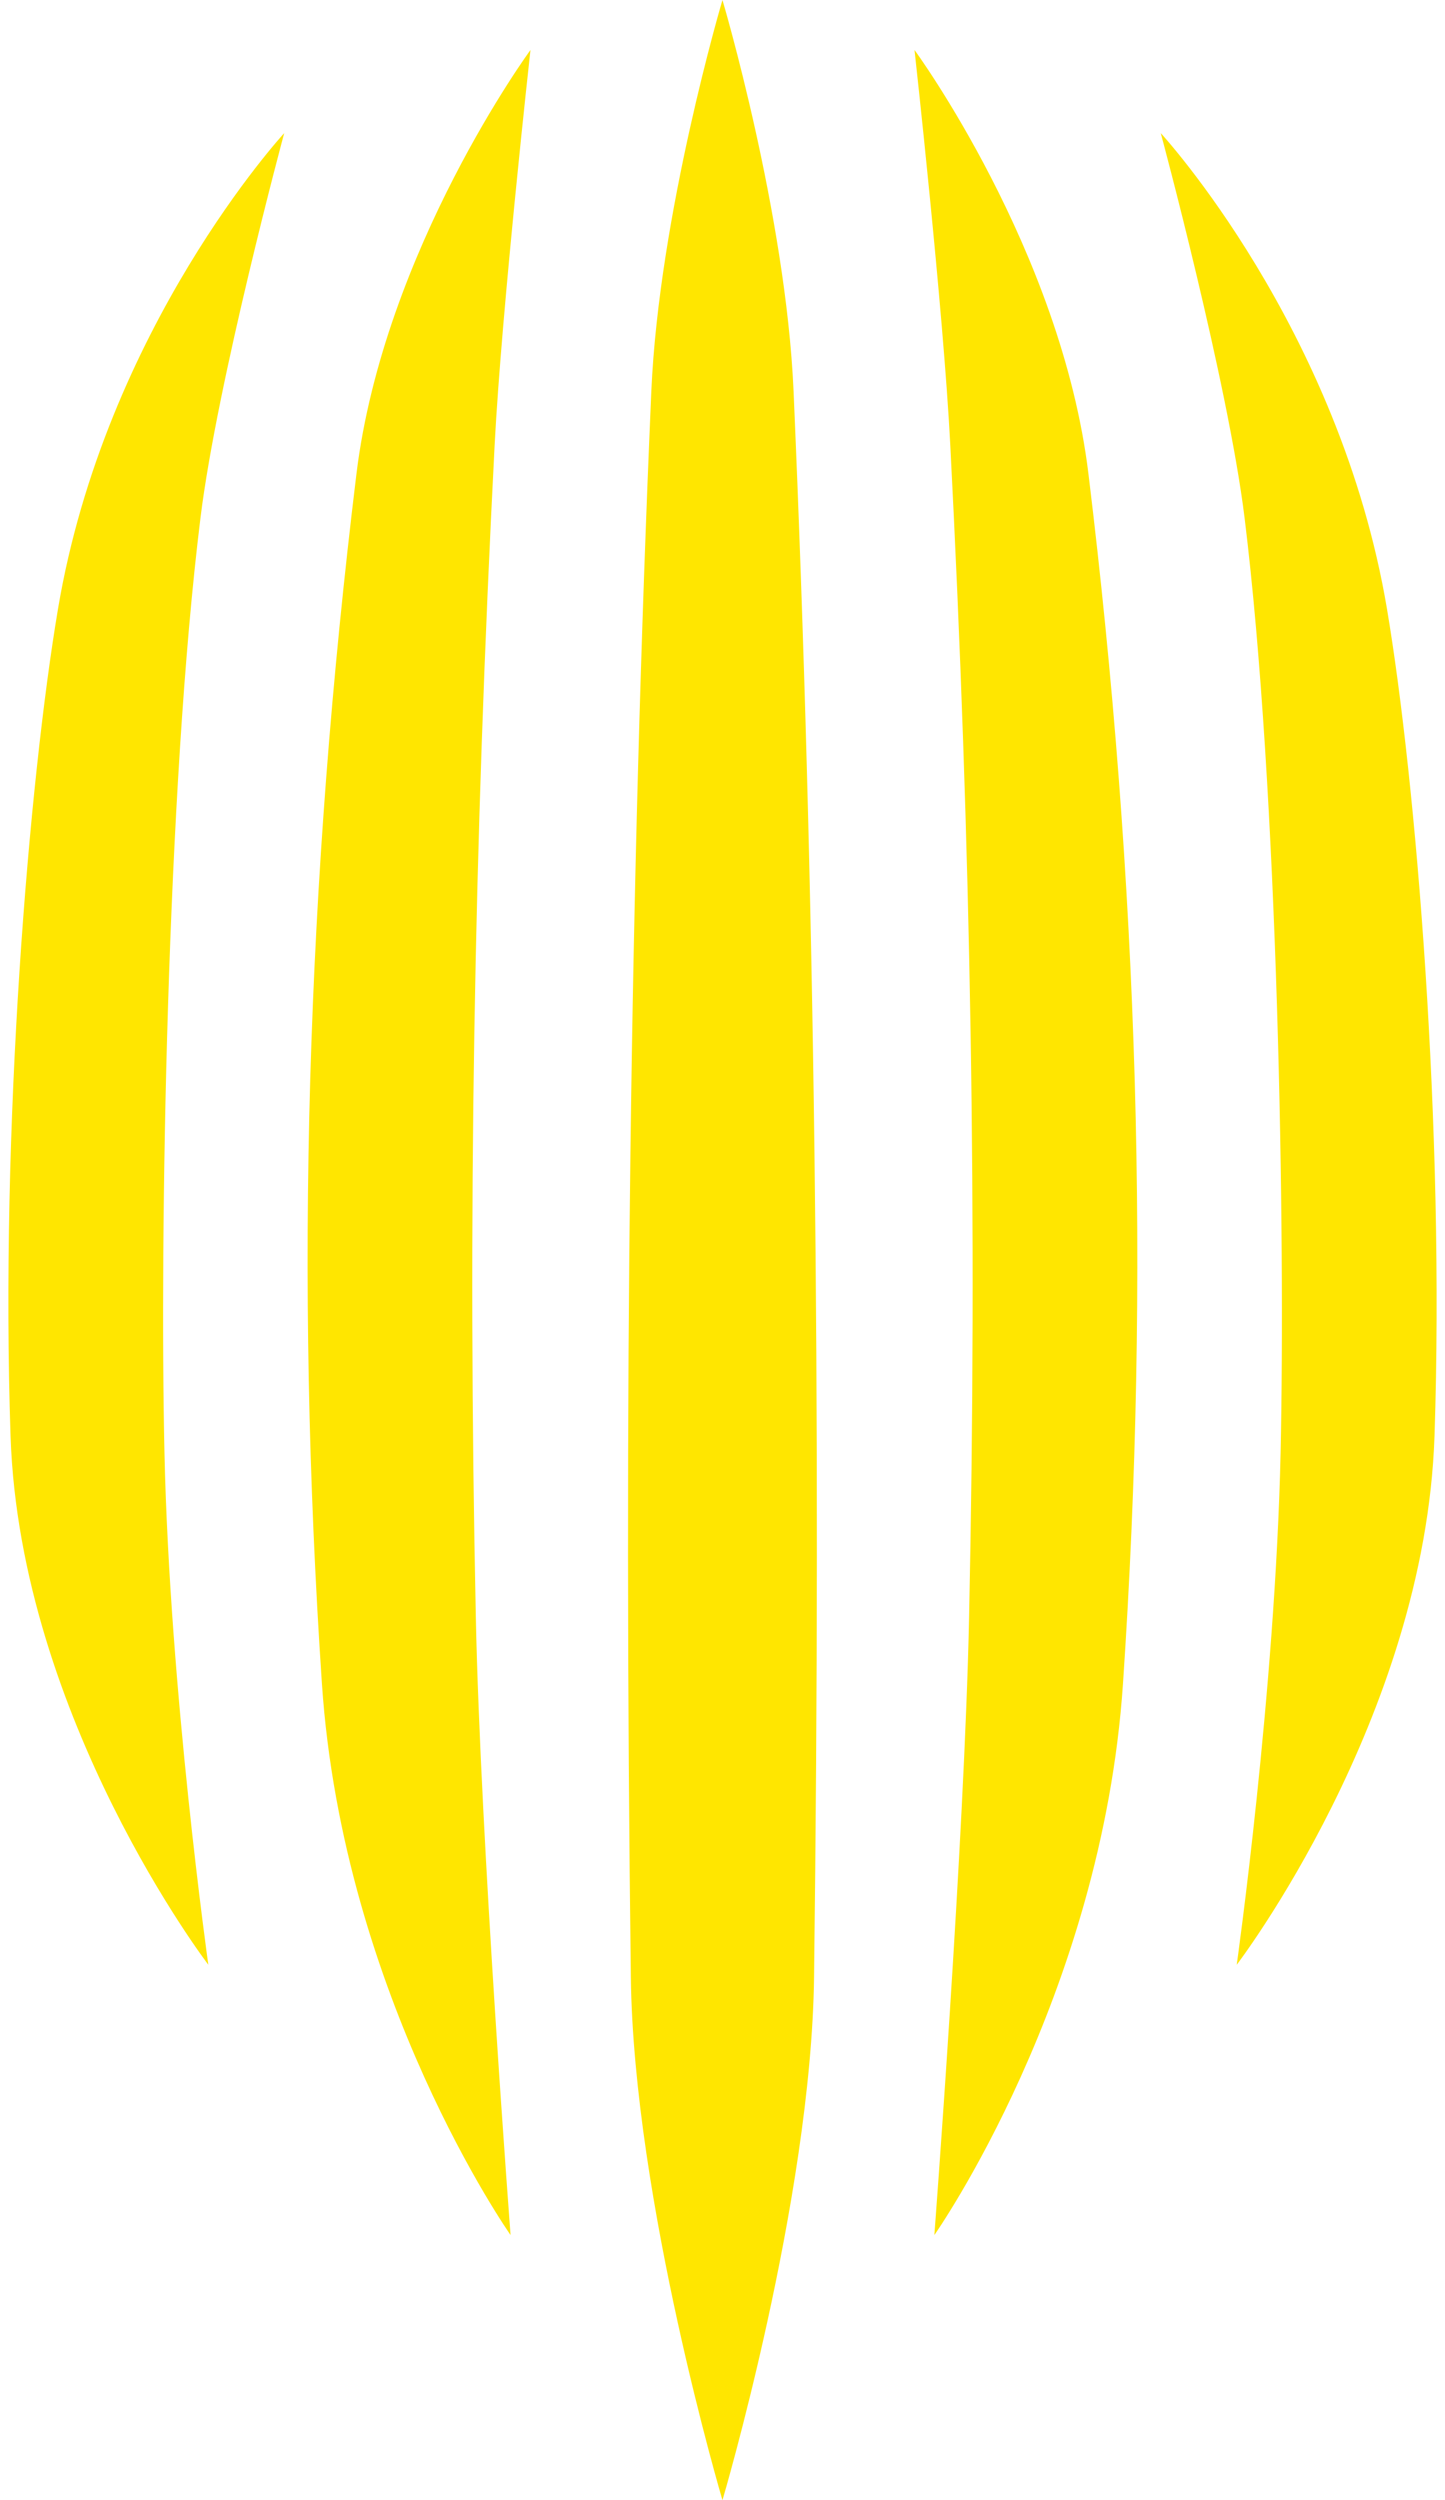
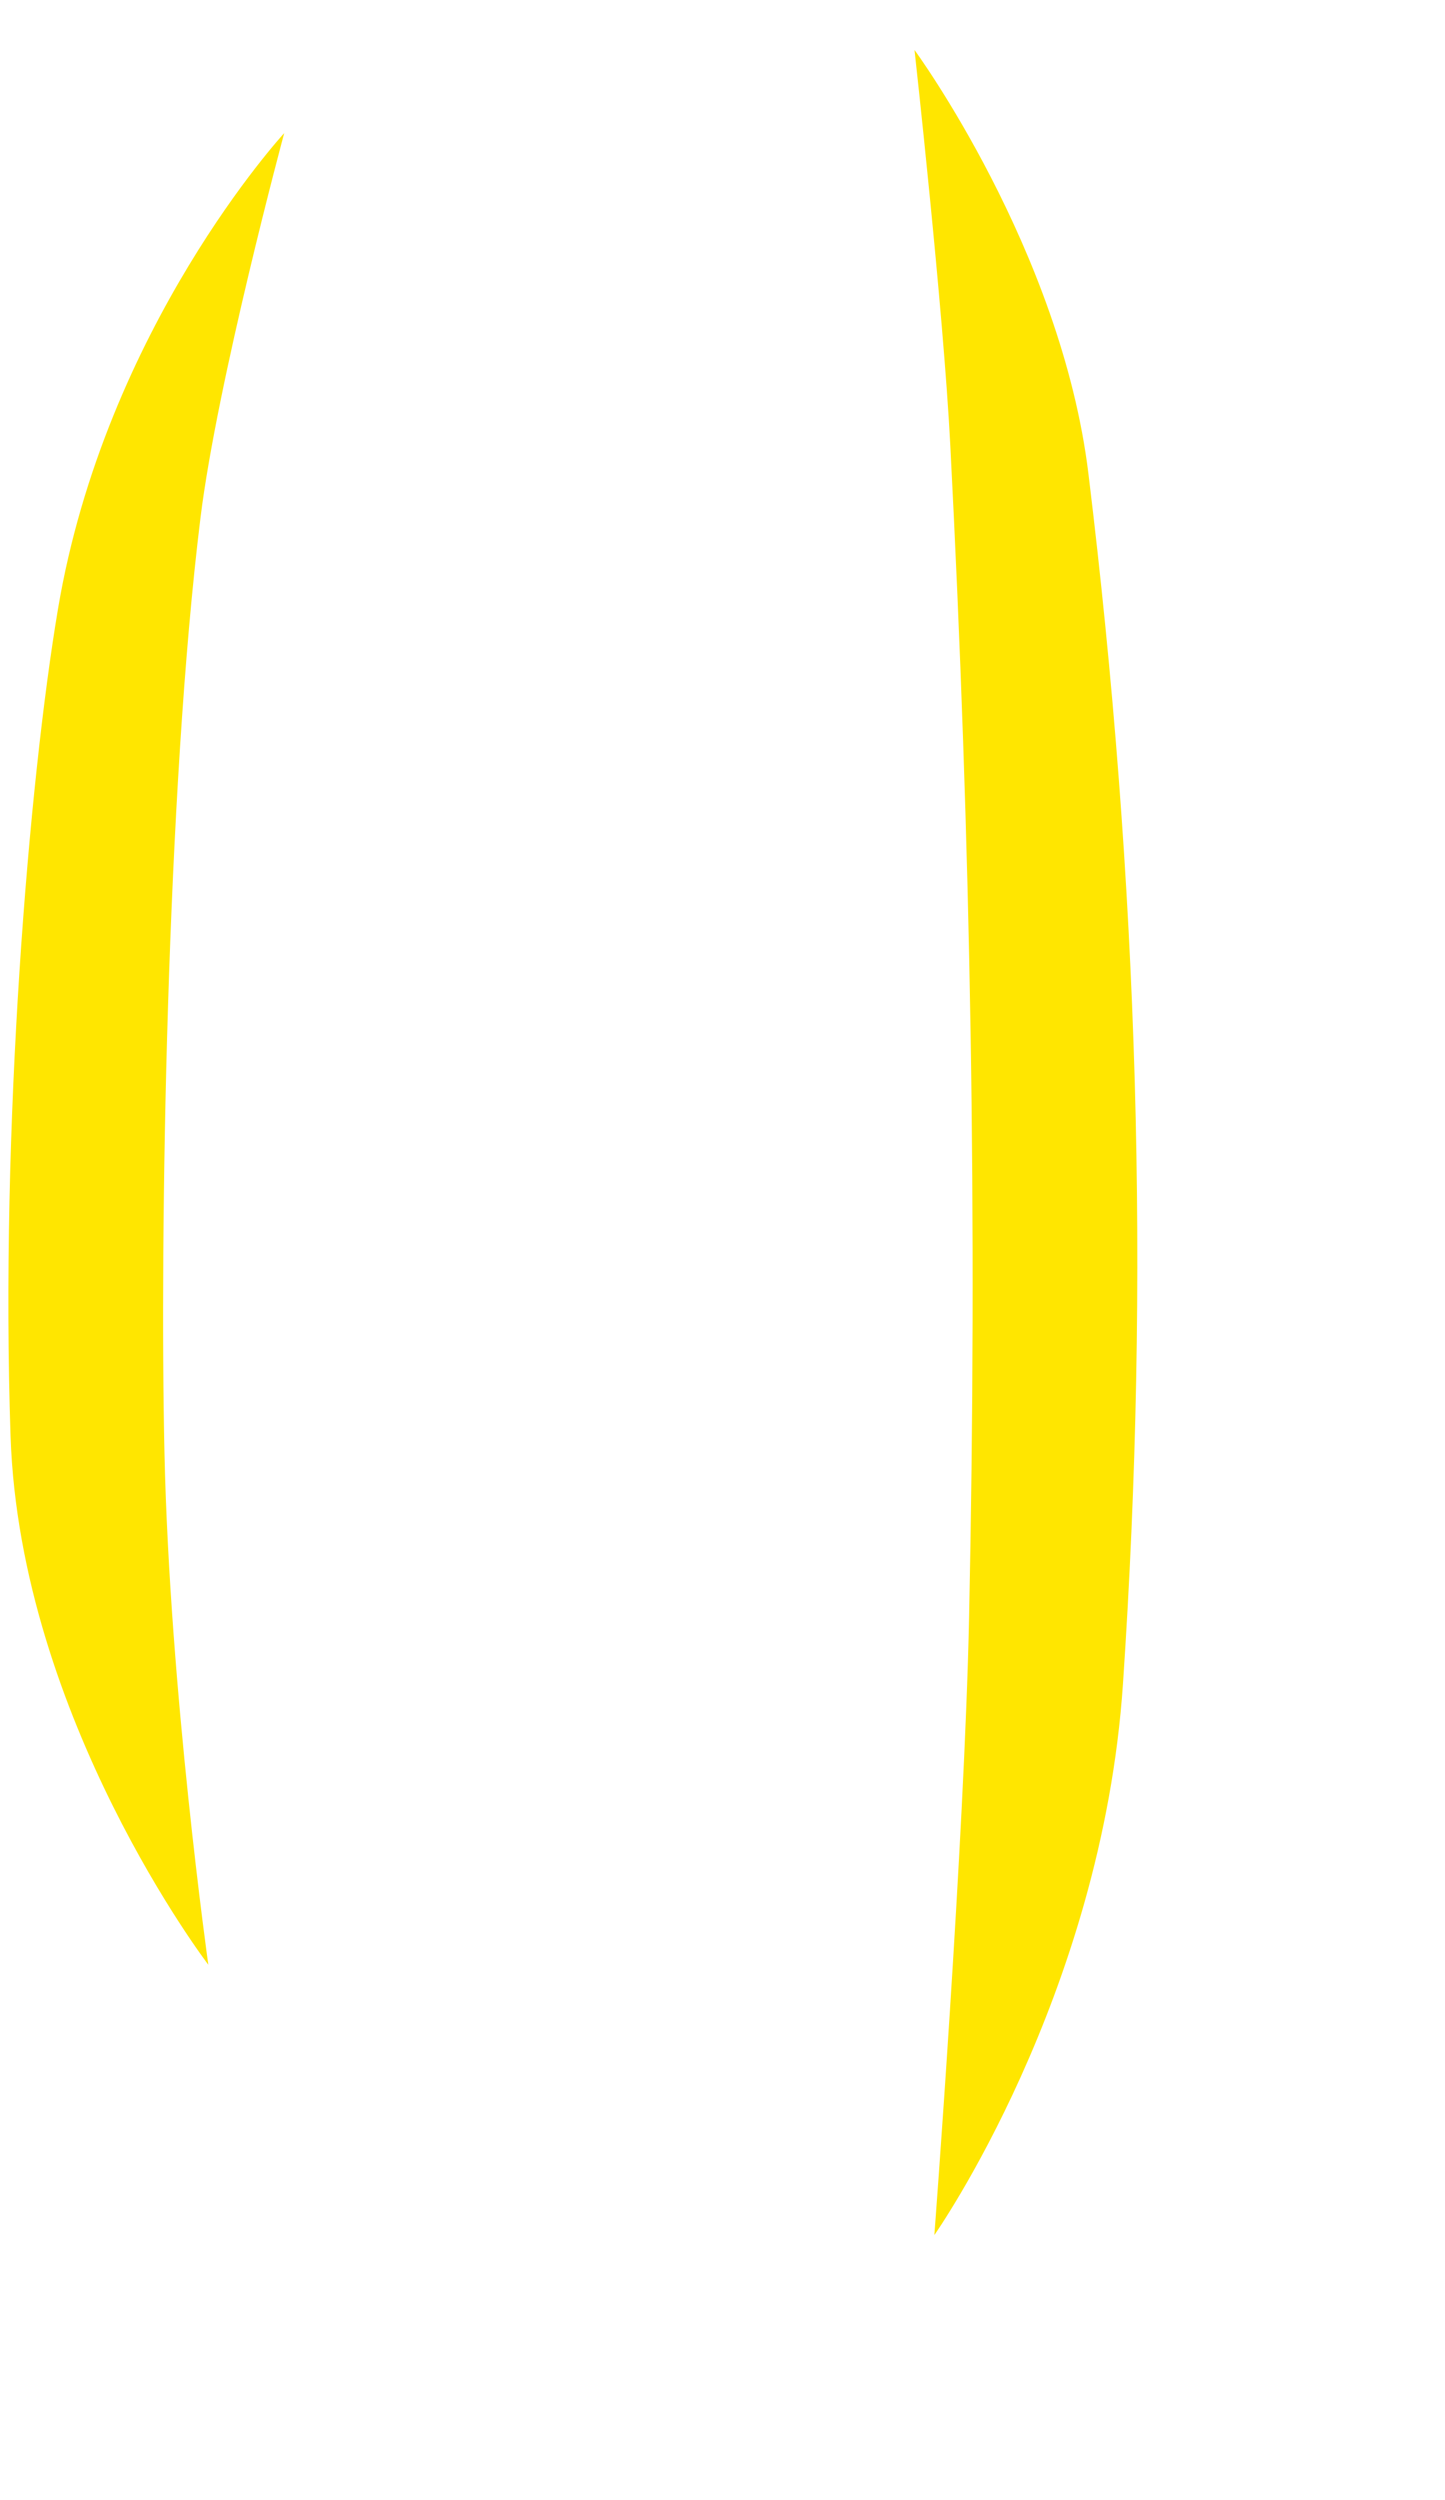
<svg xmlns="http://www.w3.org/2000/svg" width="74" height="128" viewBox="0 0 74 128" fill="none">
-   <path d="M27.166 2.559C27.166 2.559 19.657 12.801 18.254 24.262C15.699 45.196 15.087 65.391 16.486 86.201C17.566 102.231 26.147 114.427 26.147 114.427C26.147 114.427 24.607 94.251 24.368 82.801C23.938 62.329 24.276 43.306 25.33 22.798C25.691 15.841 27.166 2.559 27.166 2.559Z" fill="#FFE600" />
  <path d="M14.555 6.815C14.555 6.815 5.4 16.744 2.97 31.175C1.484 39.989 0.005 57.709 0.541 73.535C1.028 87.967 10.669 100.589 10.669 100.589C10.669 100.589 8.692 86.594 8.422 74.365C8.175 63.192 8.544 40.459 10.266 26.519C11.126 19.54 14.555 6.815 14.555 6.815Z" fill="#FFE600" />
  <path d="M46.833 2.559C46.833 2.559 48.309 15.841 48.666 22.798C49.723 43.306 50.057 62.329 49.628 82.801C49.388 94.251 47.849 114.427 47.849 114.427C47.849 114.427 56.429 102.231 57.509 86.201C58.912 65.391 58.296 45.196 55.741 24.262C54.346 12.801 46.833 2.559 46.833 2.559Z" fill="#FFE600" />
-   <path d="M36.998 0C36.998 0 33.751 10.937 33.355 20.035C32.264 45.134 31.941 71.889 32.306 101.223C32.447 112.636 36.998 128 36.998 128C36.998 128 41.545 112.64 41.689 101.223C42.054 71.889 41.731 45.134 40.64 20.035C40.245 10.937 36.998 0 36.998 0Z" fill="#FFE600" />
-   <path d="M71.029 31.175C68.599 16.744 59.444 6.815 59.444 6.815C59.444 6.815 62.877 19.54 63.737 26.519C65.455 40.456 65.824 63.192 65.581 74.365C65.311 86.594 63.334 100.589 63.334 100.589C63.334 100.589 72.975 87.967 73.462 73.535C73.991 57.712 72.512 39.993 71.029 31.175Z" fill="#FFE600" />
</svg>